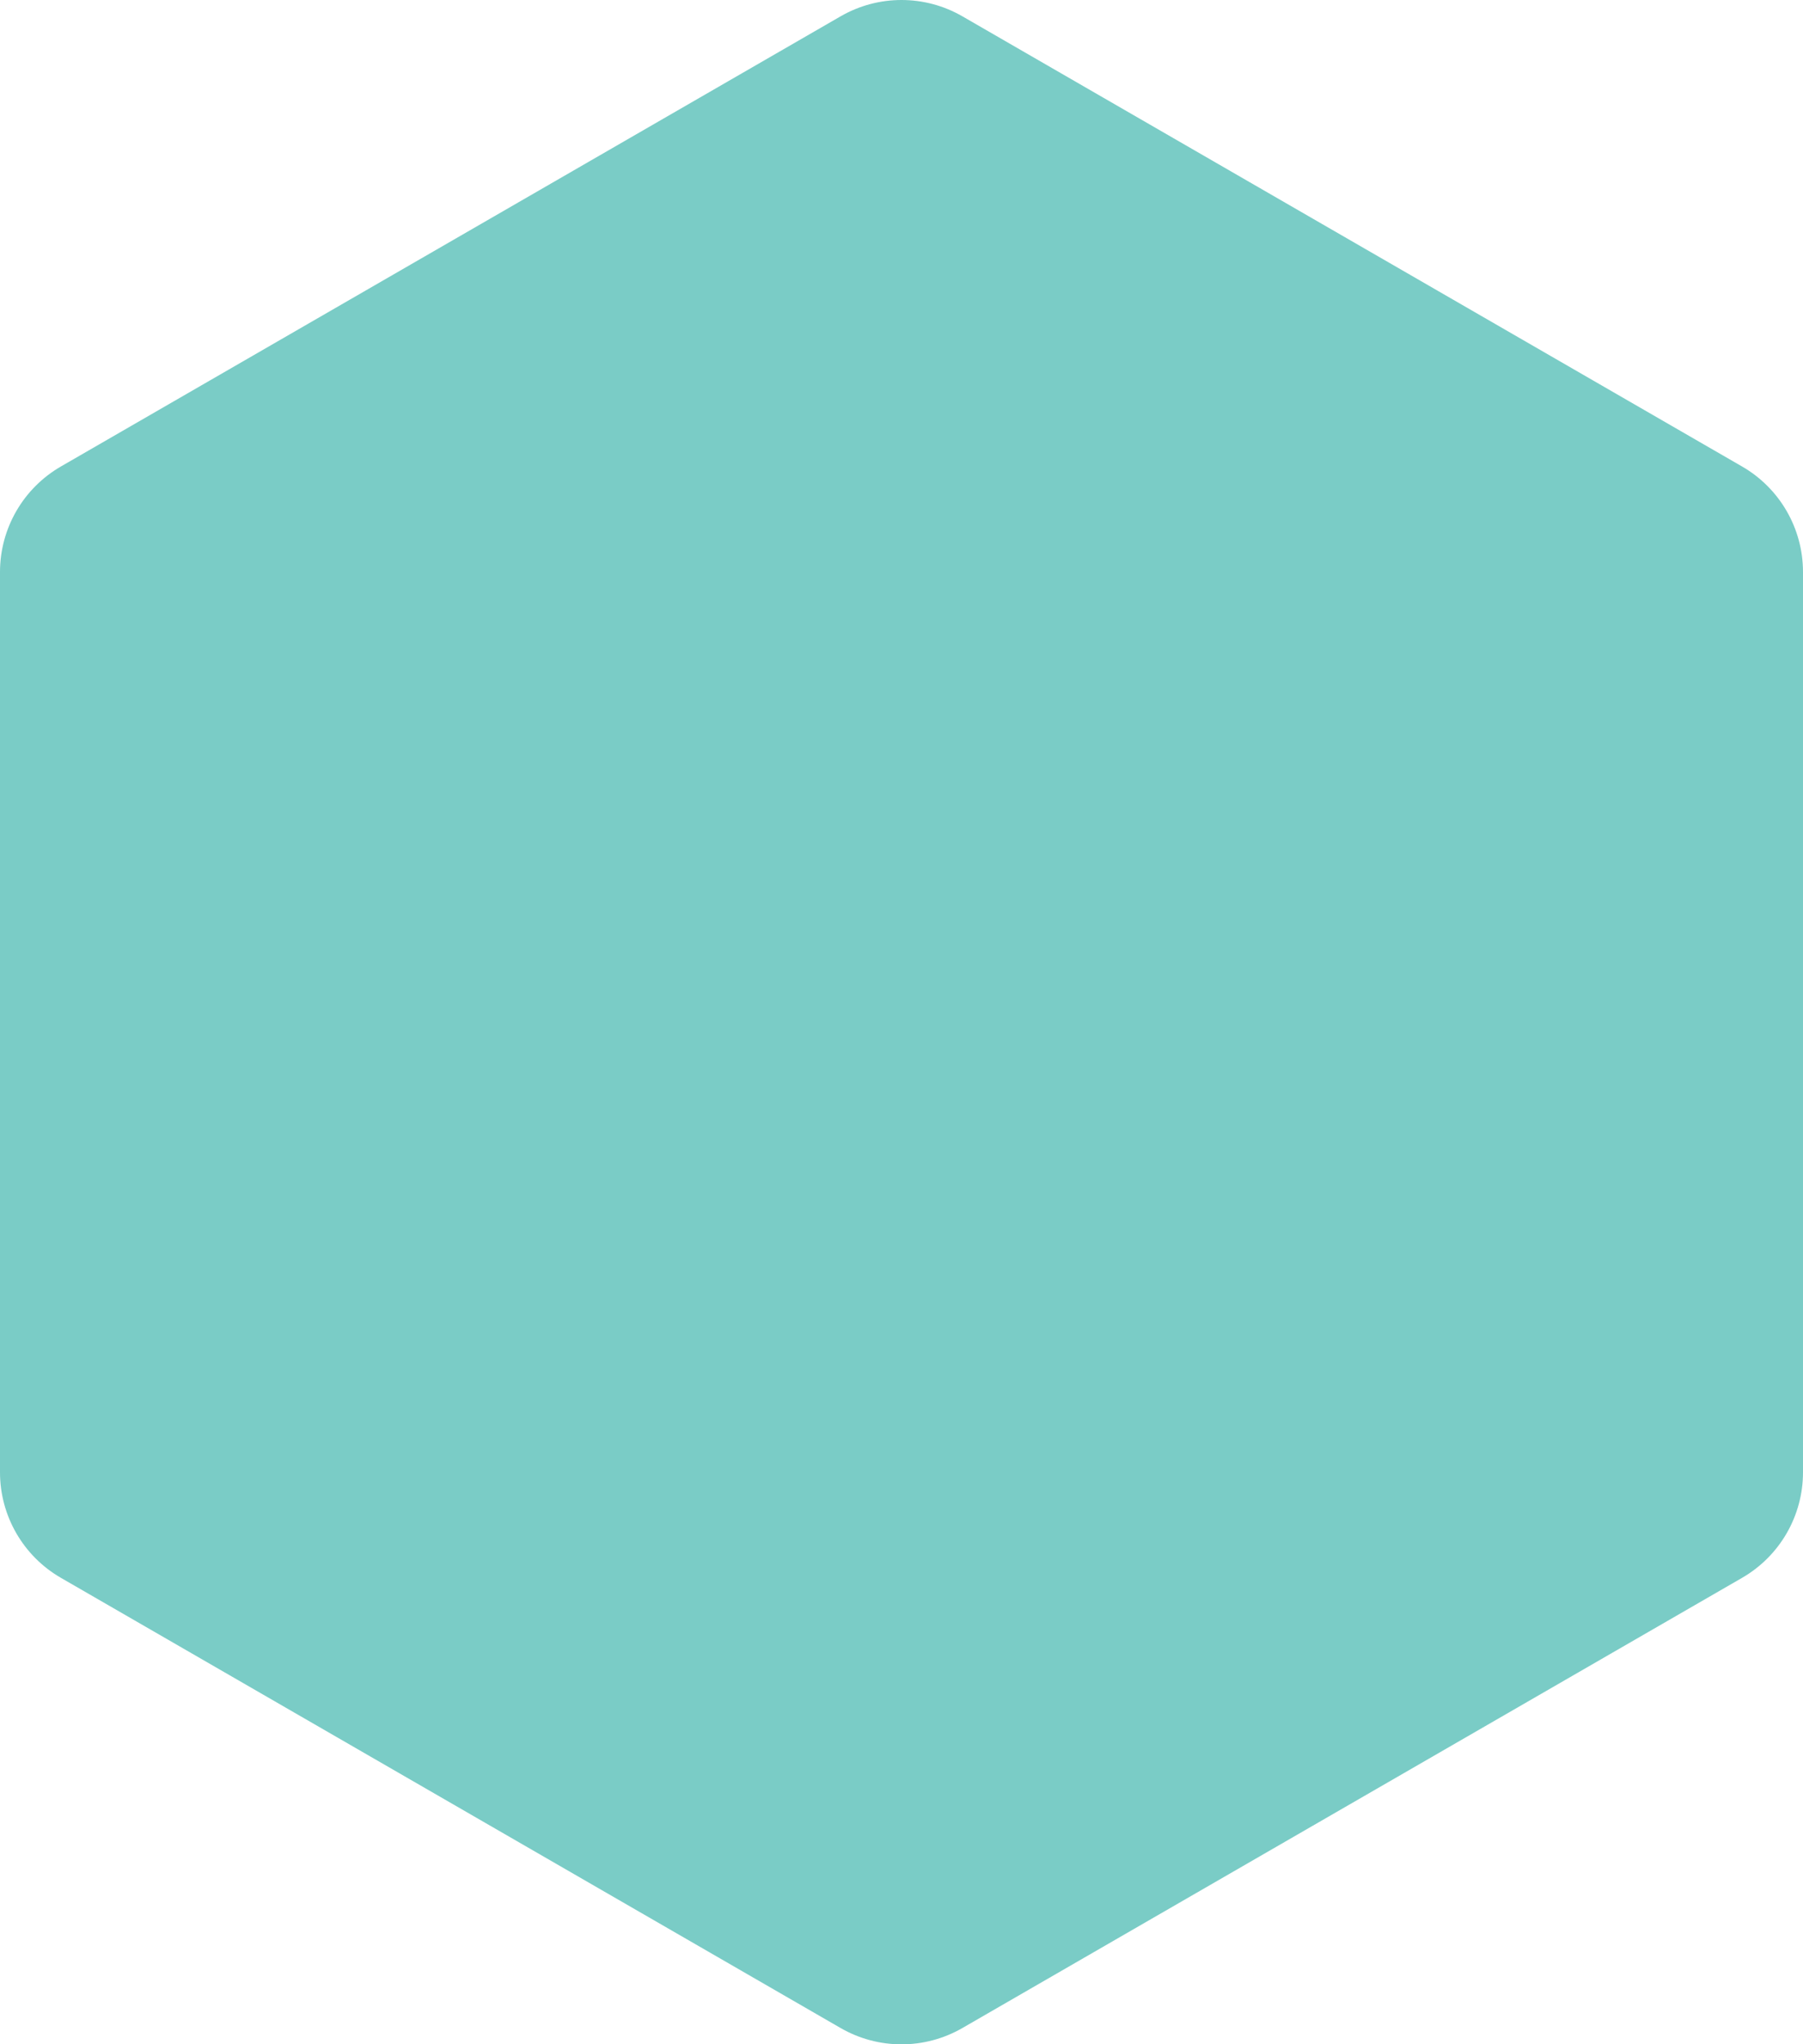
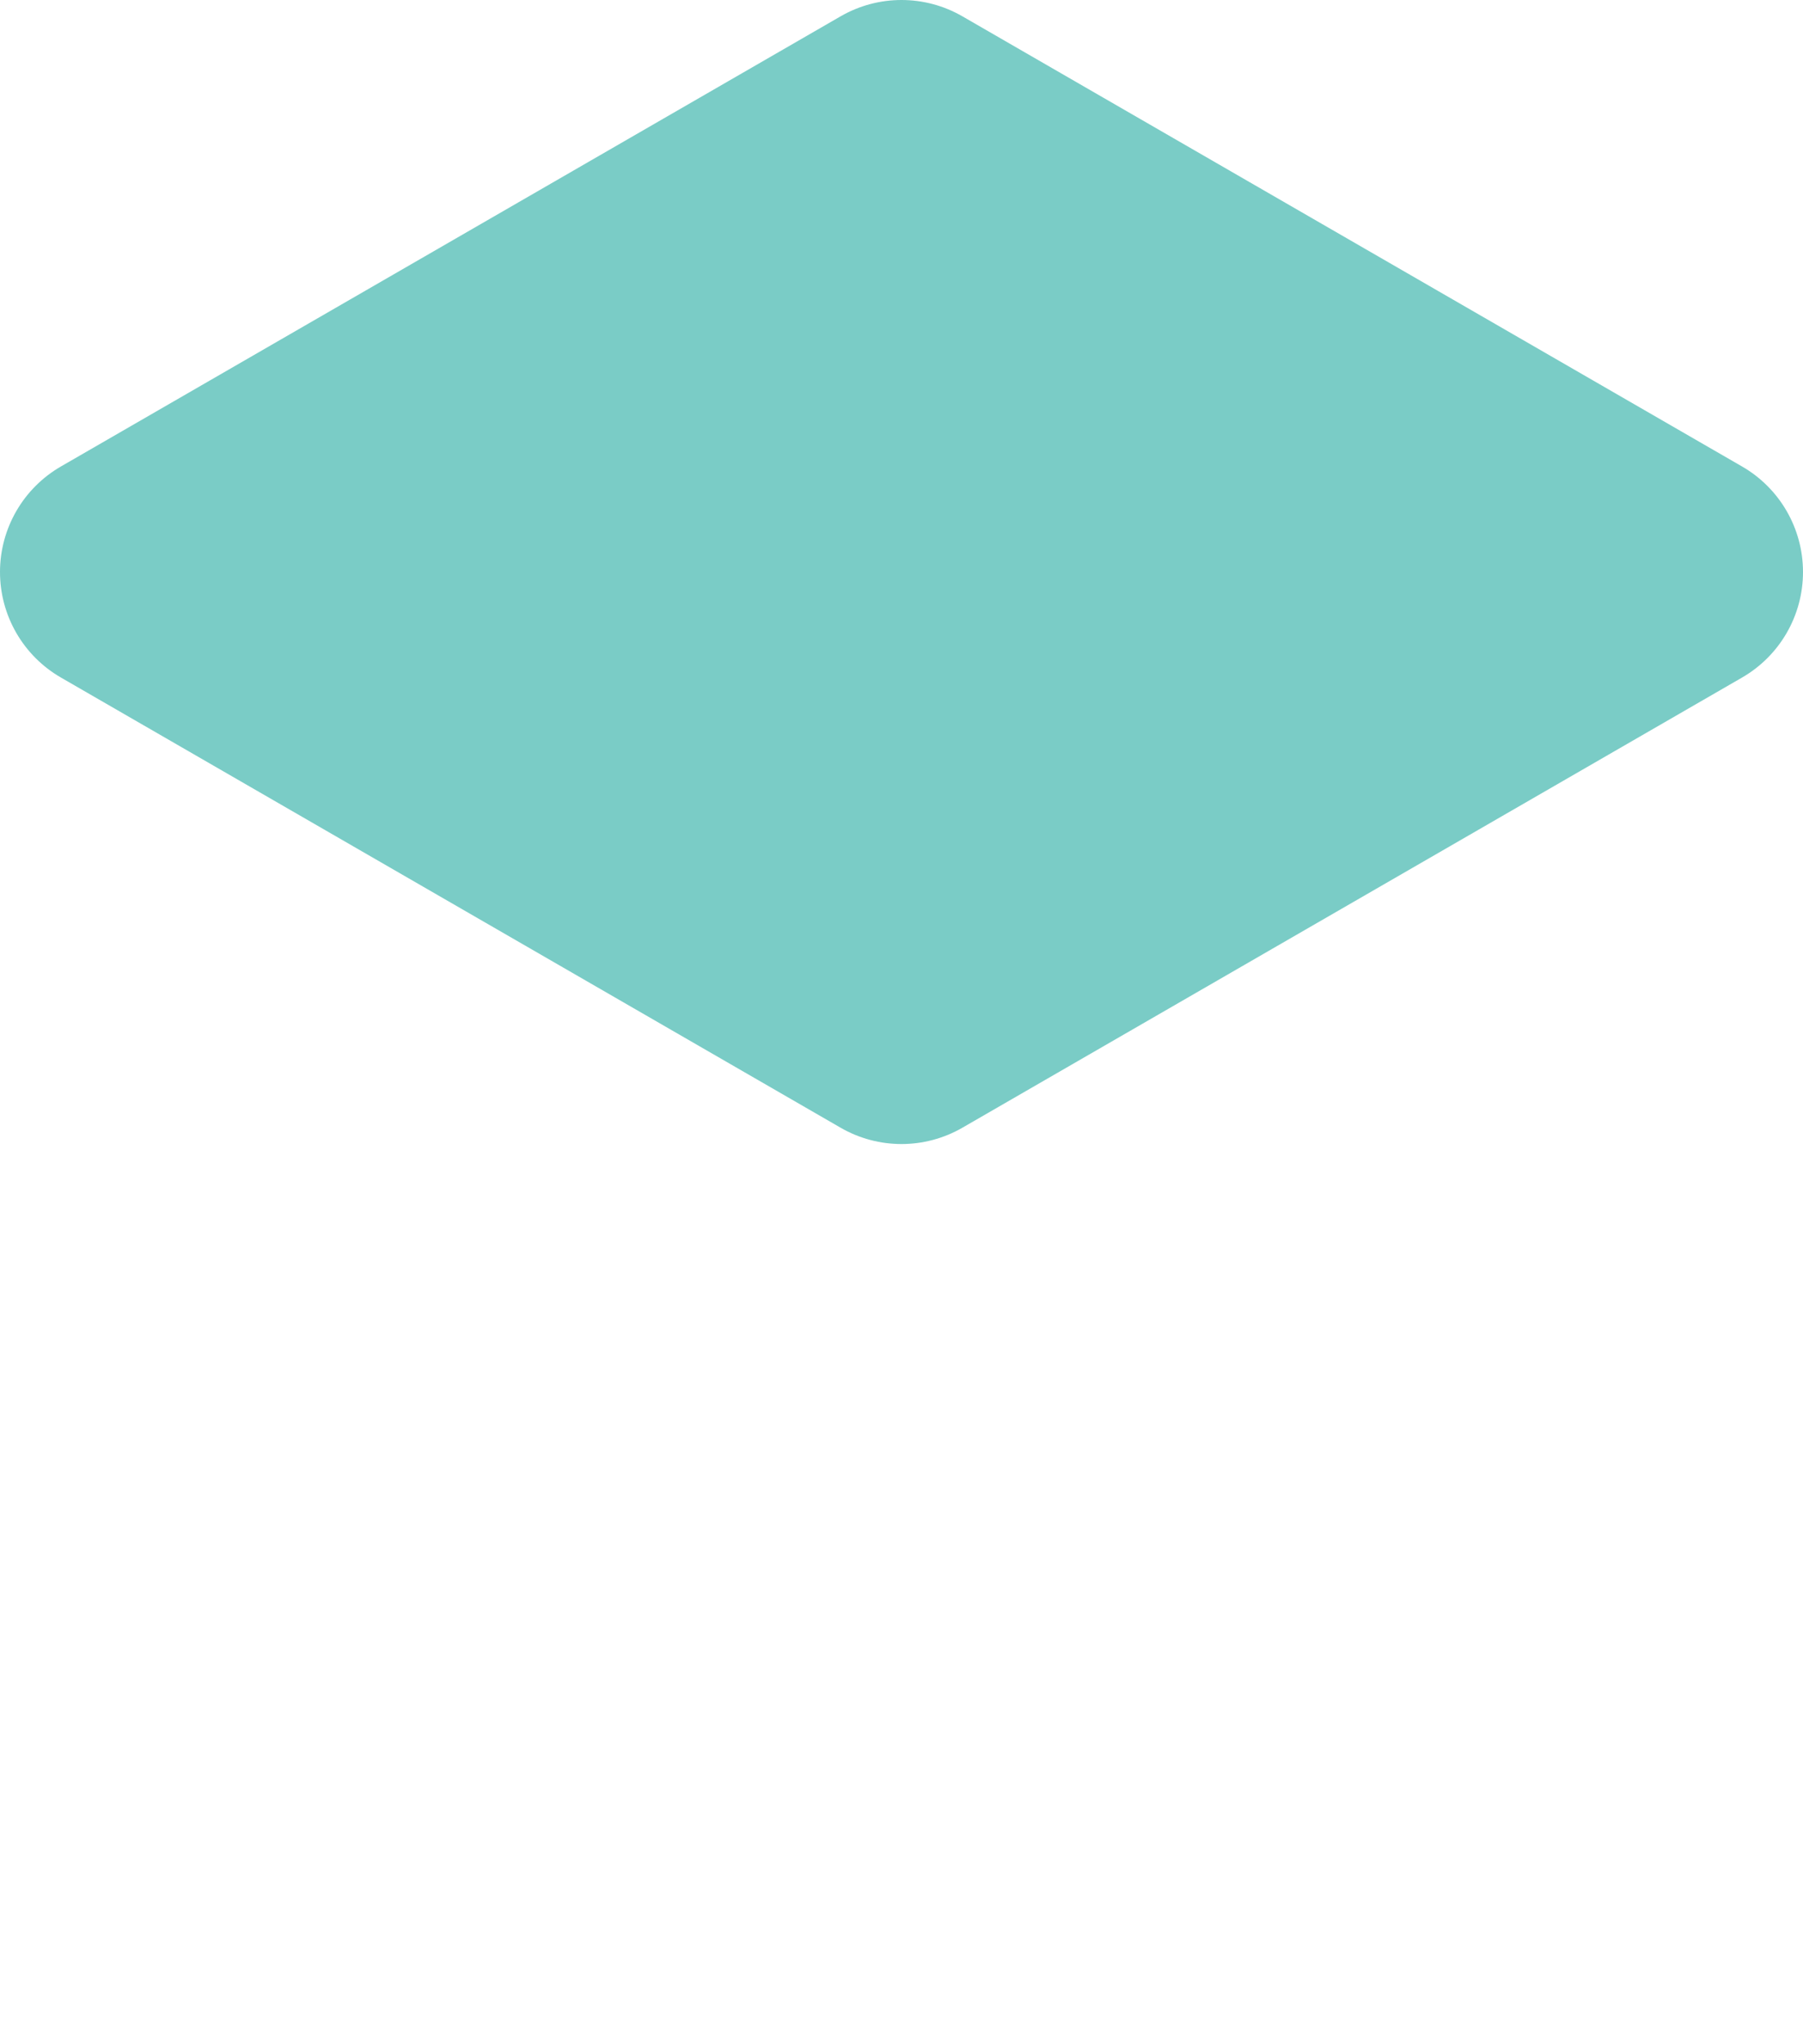
<svg xmlns="http://www.w3.org/2000/svg" id="Logo" width="765" height="867.35" viewBox="0 0 765 867.35">
  <defs>
    <style> .cls-1 { fill: #7accc6; } </style>
  </defs>
-   <path class="cls-1" d="M765,624.66V242.69c0-18.47-9.85-35.54-25.85-44.77L408.35,6.93c-16-9.24-35.7-9.24-51.7,0L25.85,197.91C9.85,207.15,0,224.22,0,242.69v381.97c0,18.47,9.85,35.54,25.85,44.77l330.8,190.99c16,9.24,35.7,9.24,51.7,0l330.8-190.99c16-9.24,25.85-26.3,25.85-44.77Z" />
+   <path class="cls-1" d="M765,624.66V242.69c0-18.47-9.85-35.54-25.85-44.77L408.35,6.93c-16-9.24-35.7-9.24-51.7,0L25.85,197.91C9.85,207.15,0,224.22,0,242.69c0,18.47,9.85,35.54,25.85,44.77l330.8,190.99c16,9.24,35.7,9.24,51.7,0l330.8-190.99c16-9.24,25.85-26.3,25.85-44.77Z" />
</svg>